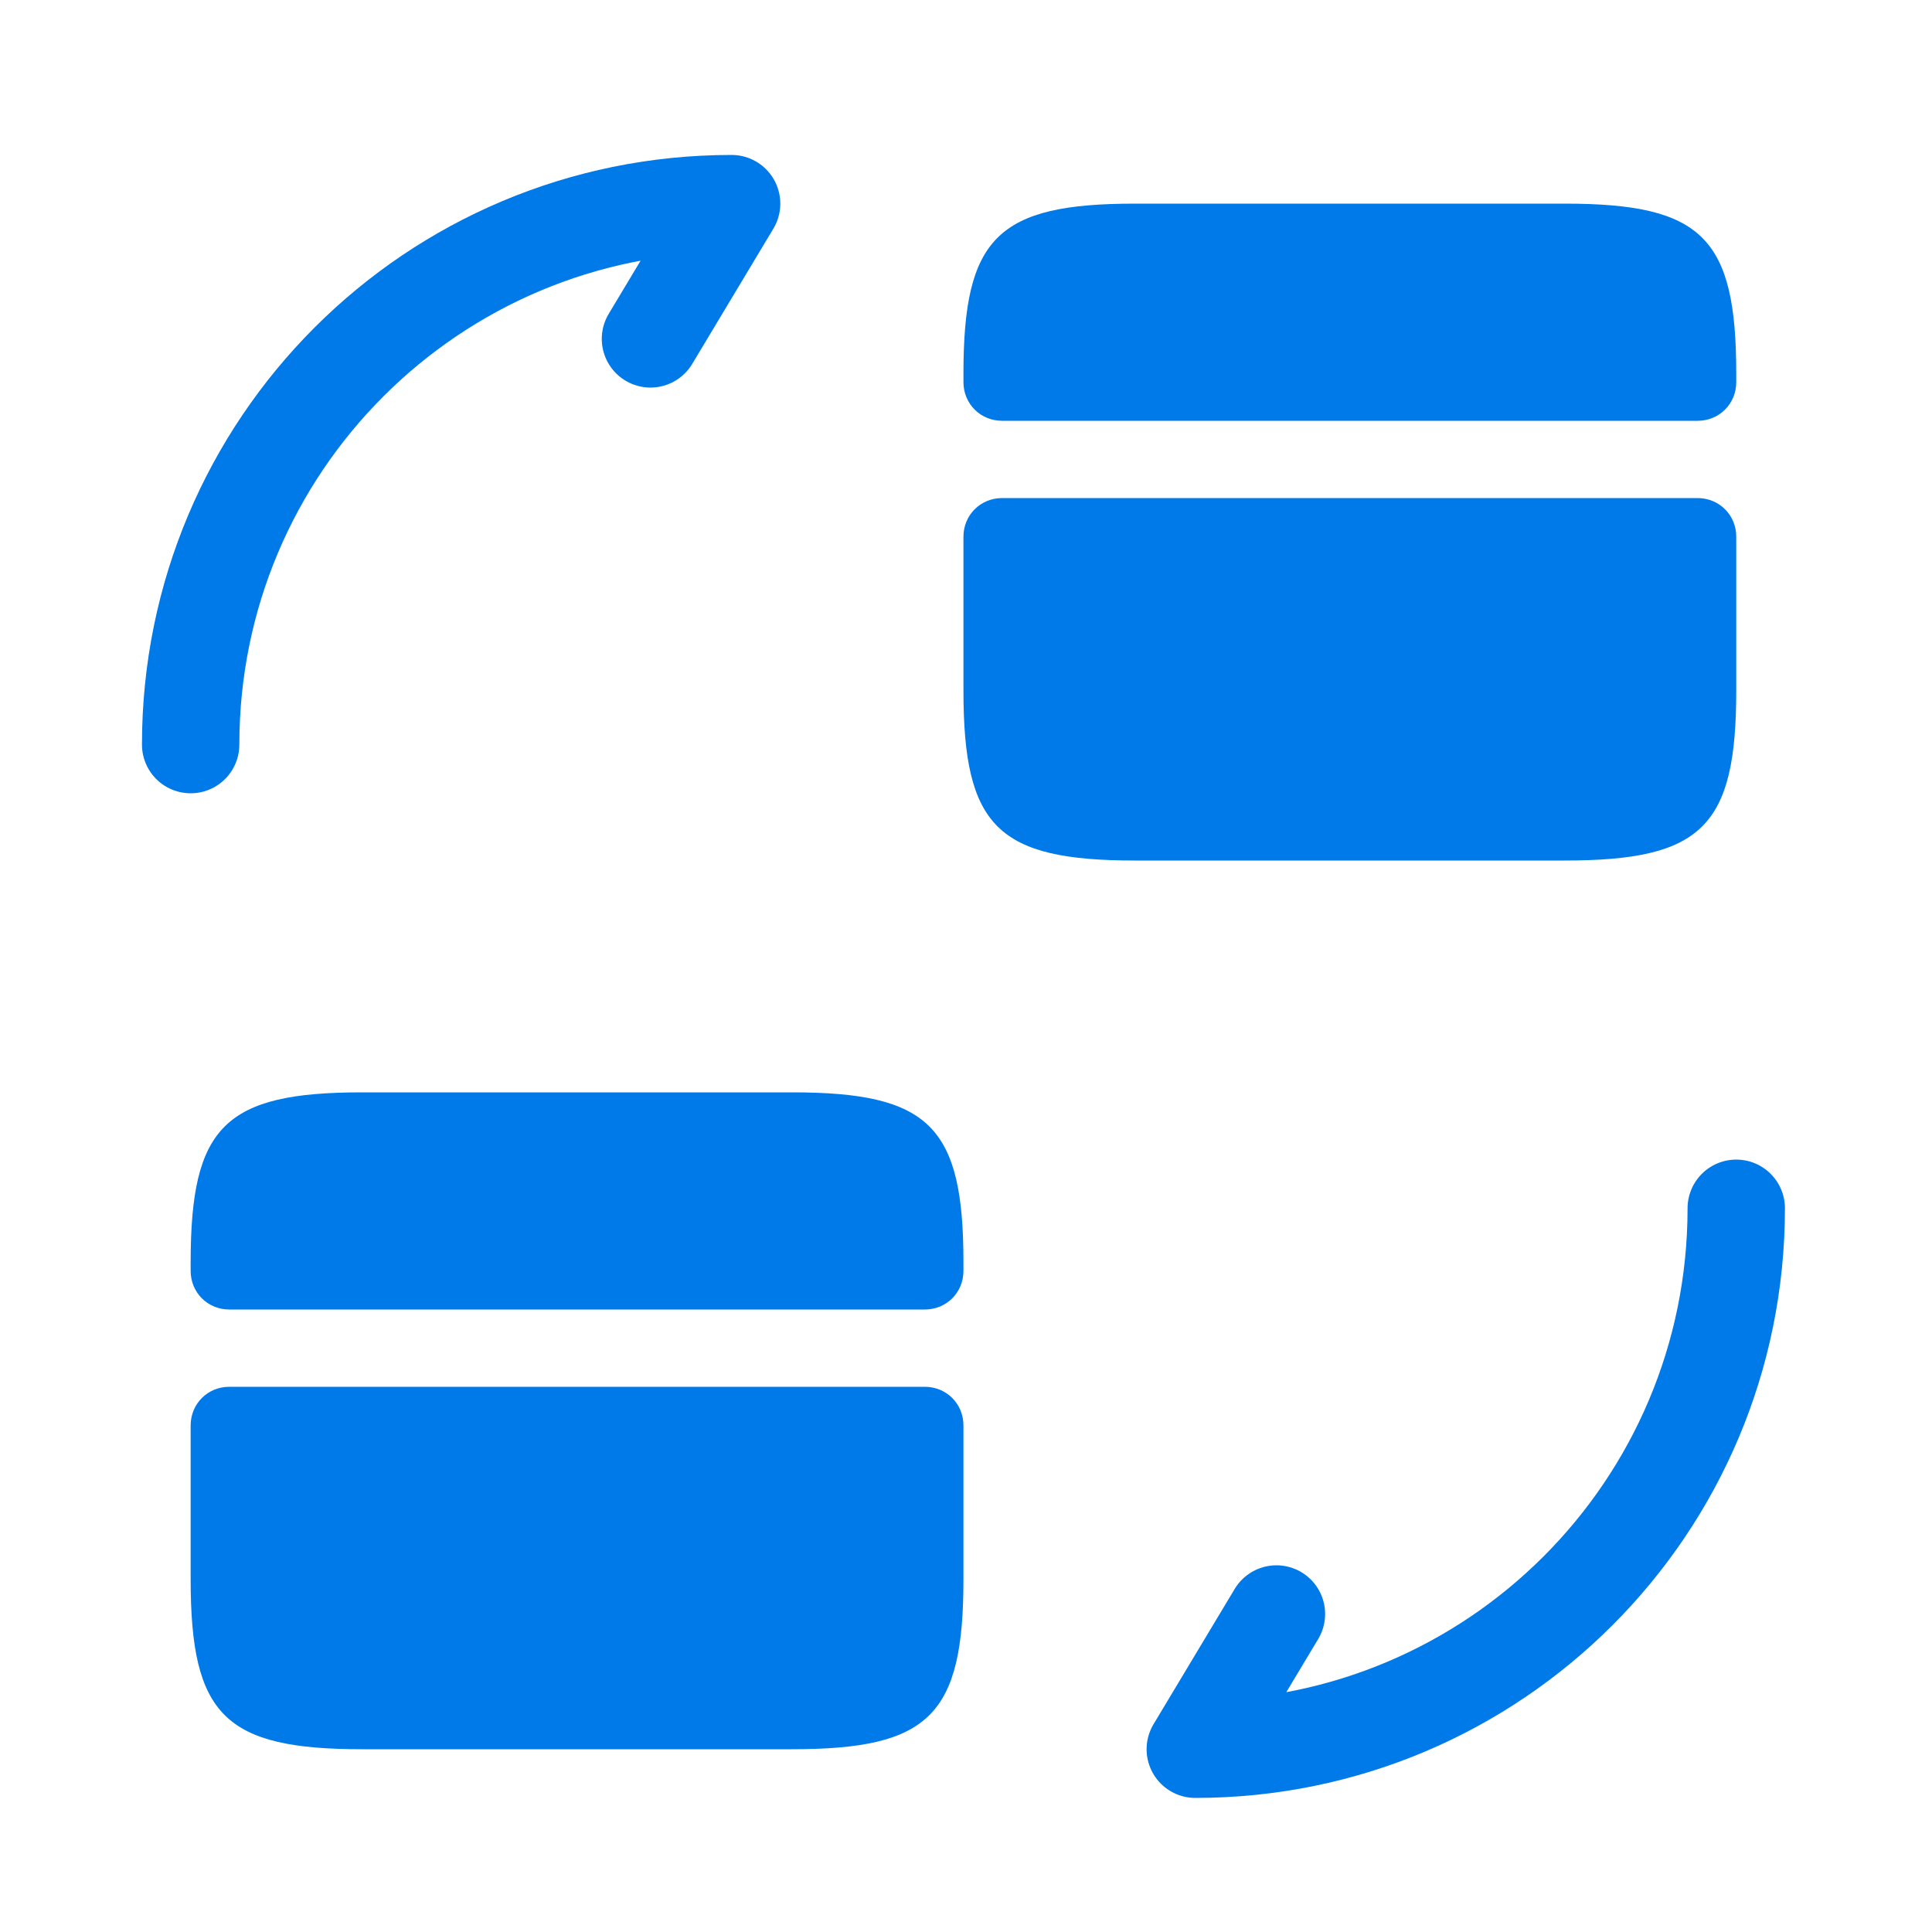
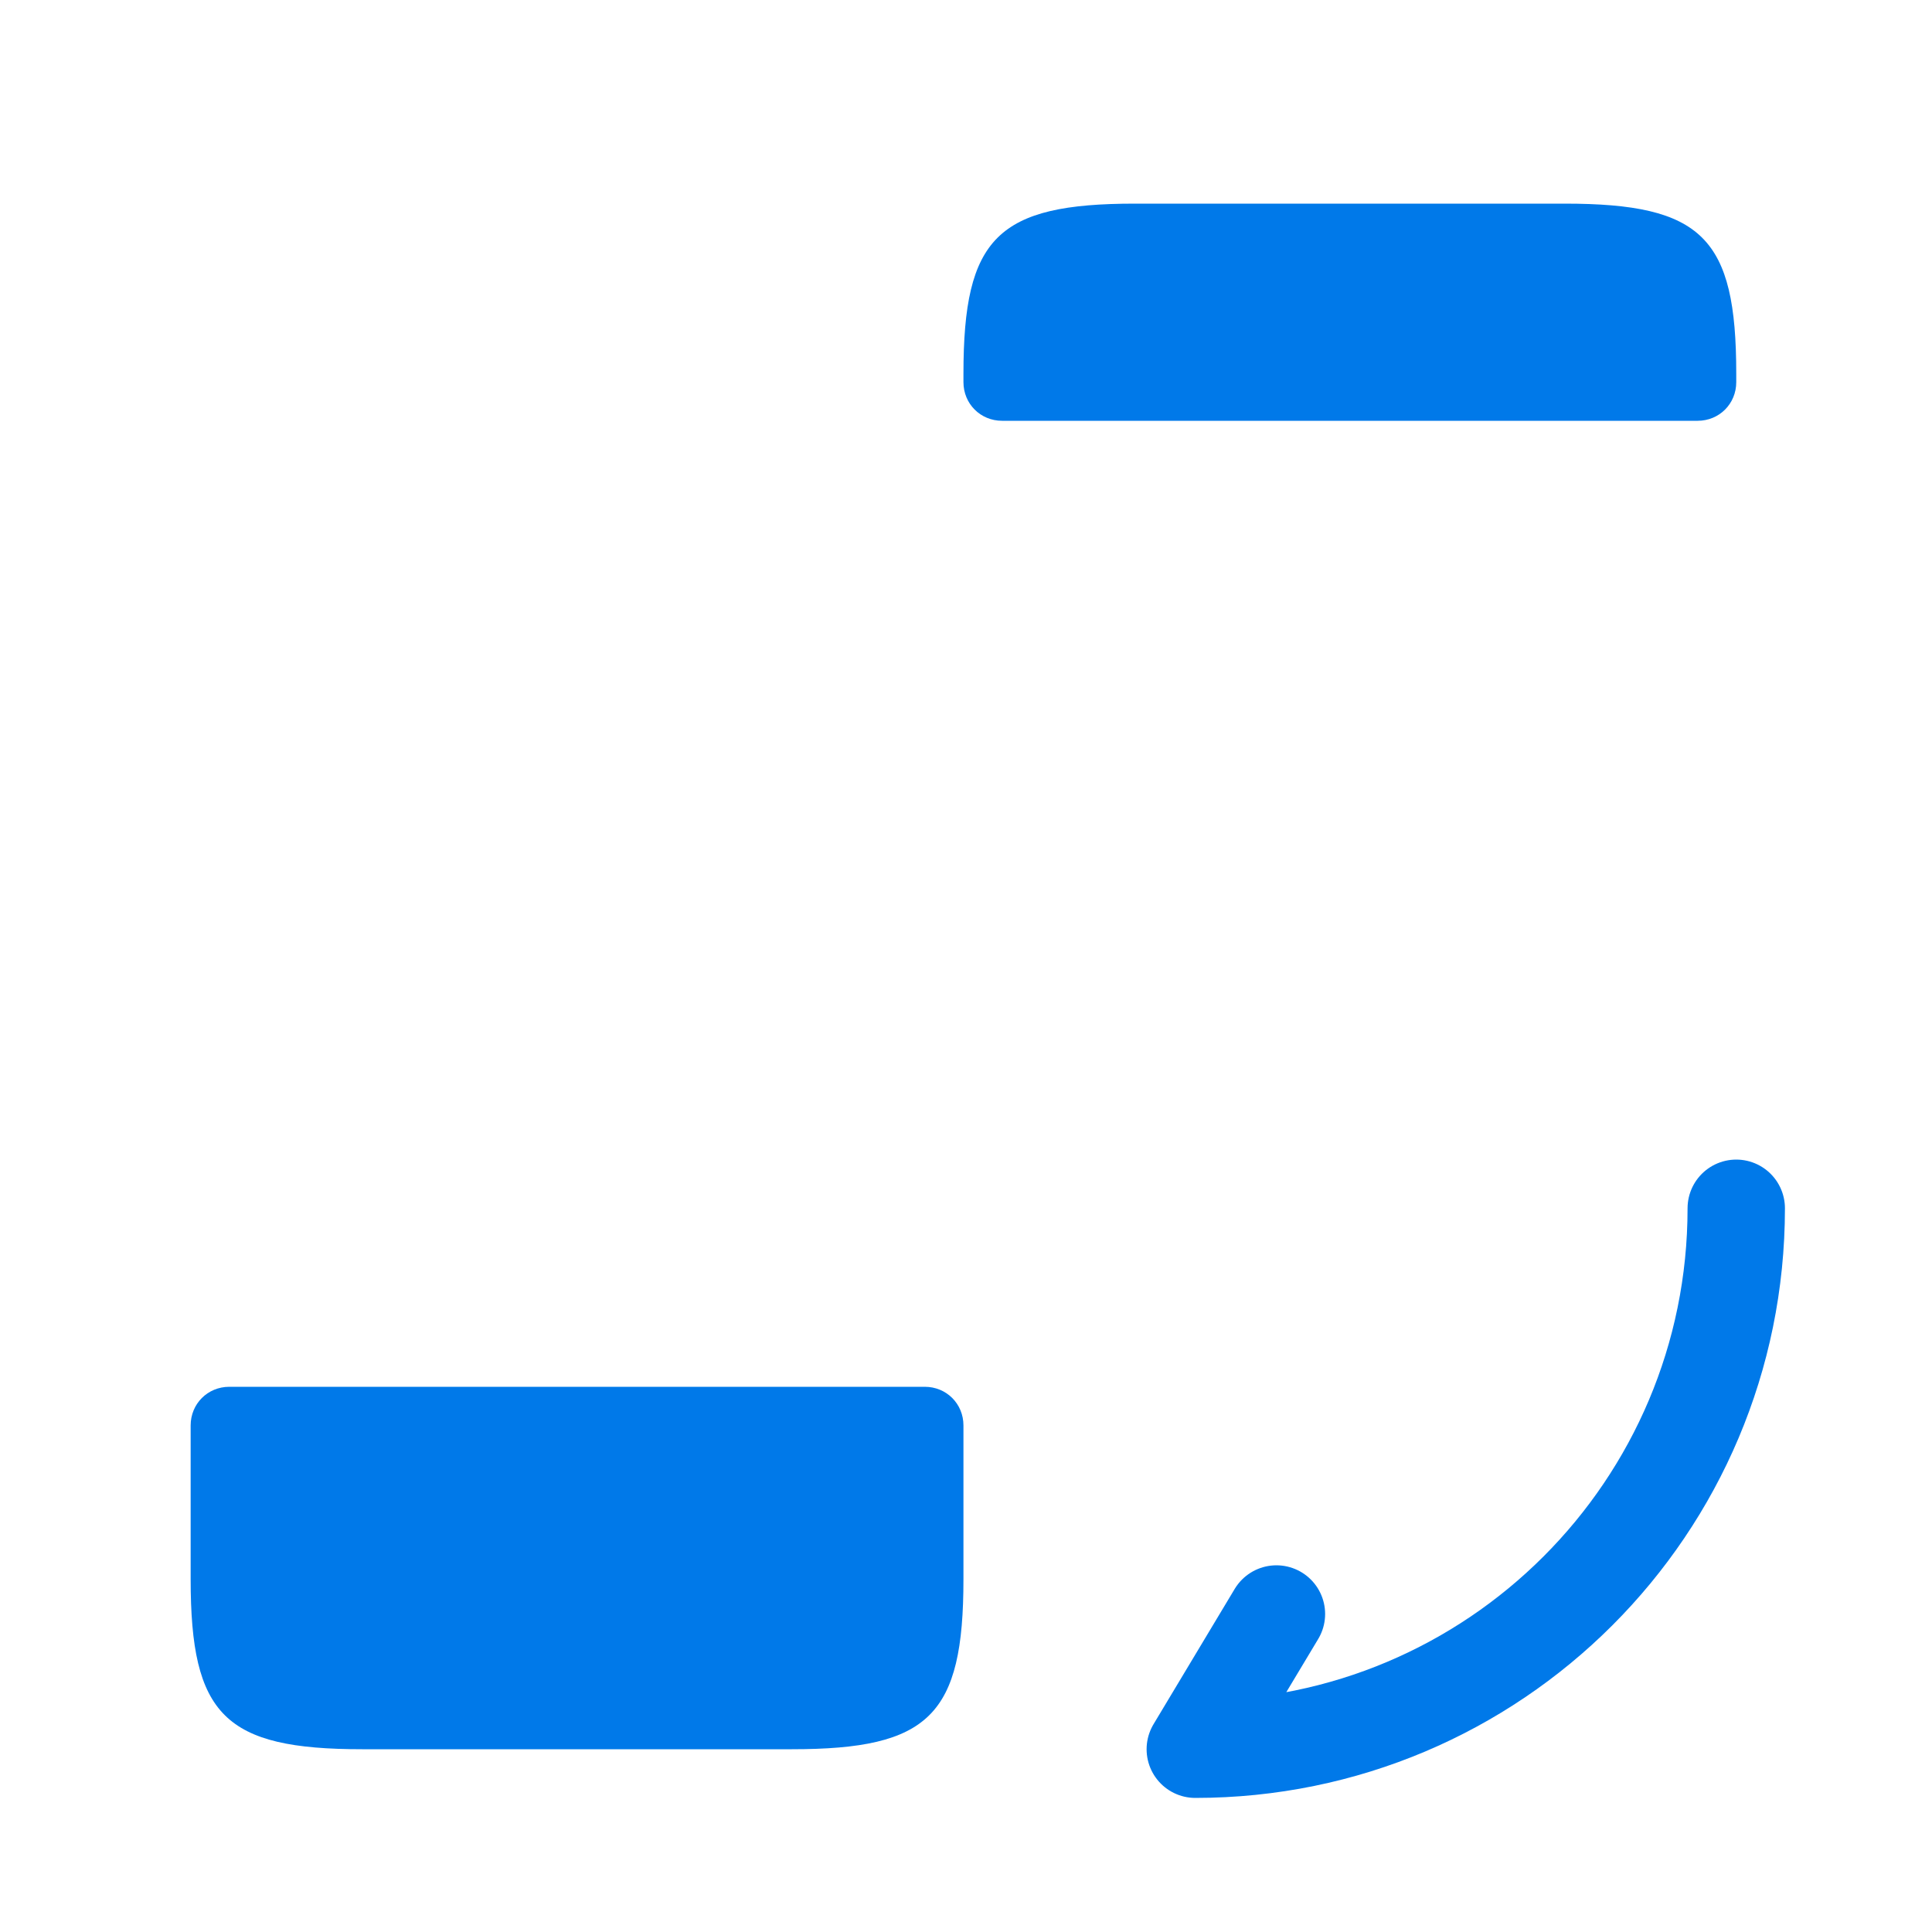
<svg xmlns="http://www.w3.org/2000/svg" width="25" height="25" viewBox="0 0 25 25" fill="none">
  <path d="M22.467 15.635C22.467 19.505 19.337 22.635 15.467 22.635L16.517 20.885" stroke="#0079E9" stroke-width="1.26" stroke-linecap="round" stroke-linejoin="round" />
-   <path d="M2.467 9.635C2.467 5.765 5.597 2.635 9.467 2.635L8.417 4.385" stroke="#0079E9" stroke-width="1.26" stroke-linecap="round" stroke-linejoin="round" />
  <path d="M22.467 4.835V4.945C22.467 5.225 22.247 5.445 21.967 5.445H12.967C12.687 5.445 12.467 5.225 12.467 4.945V4.835C12.467 3.075 12.907 2.635 14.687 2.635H20.247C22.027 2.635 22.467 3.075 22.467 4.835Z" fill="#0079E9" />
-   <path d="M12.967 6.445C12.687 6.445 12.467 6.665 12.467 6.945V7.945V8.935C12.467 10.695 12.907 11.135 14.687 11.135H20.247C22.027 11.135 22.467 10.695 22.467 8.935V7.945V6.945C22.467 6.665 22.247 6.445 21.967 6.445H12.967Z" fill="#0079E9" />
-   <path d="M12.467 16.335V16.445C12.467 16.725 12.247 16.945 11.967 16.945H2.967C2.687 16.945 2.467 16.725 2.467 16.445V16.335C2.467 14.575 2.907 14.135 4.687 14.135H10.247C12.027 14.135 12.467 14.575 12.467 16.335Z" fill="#0079E9" />
  <path d="M2.967 17.945C2.687 17.945 2.467 18.165 2.467 18.445V19.445V20.435C2.467 22.195 2.907 22.635 4.687 22.635H10.247C12.027 22.635 12.467 22.195 12.467 20.435V19.445V18.445C12.467 18.165 12.247 17.945 11.967 17.945H2.967Z" fill="#0079E9" />
</svg>